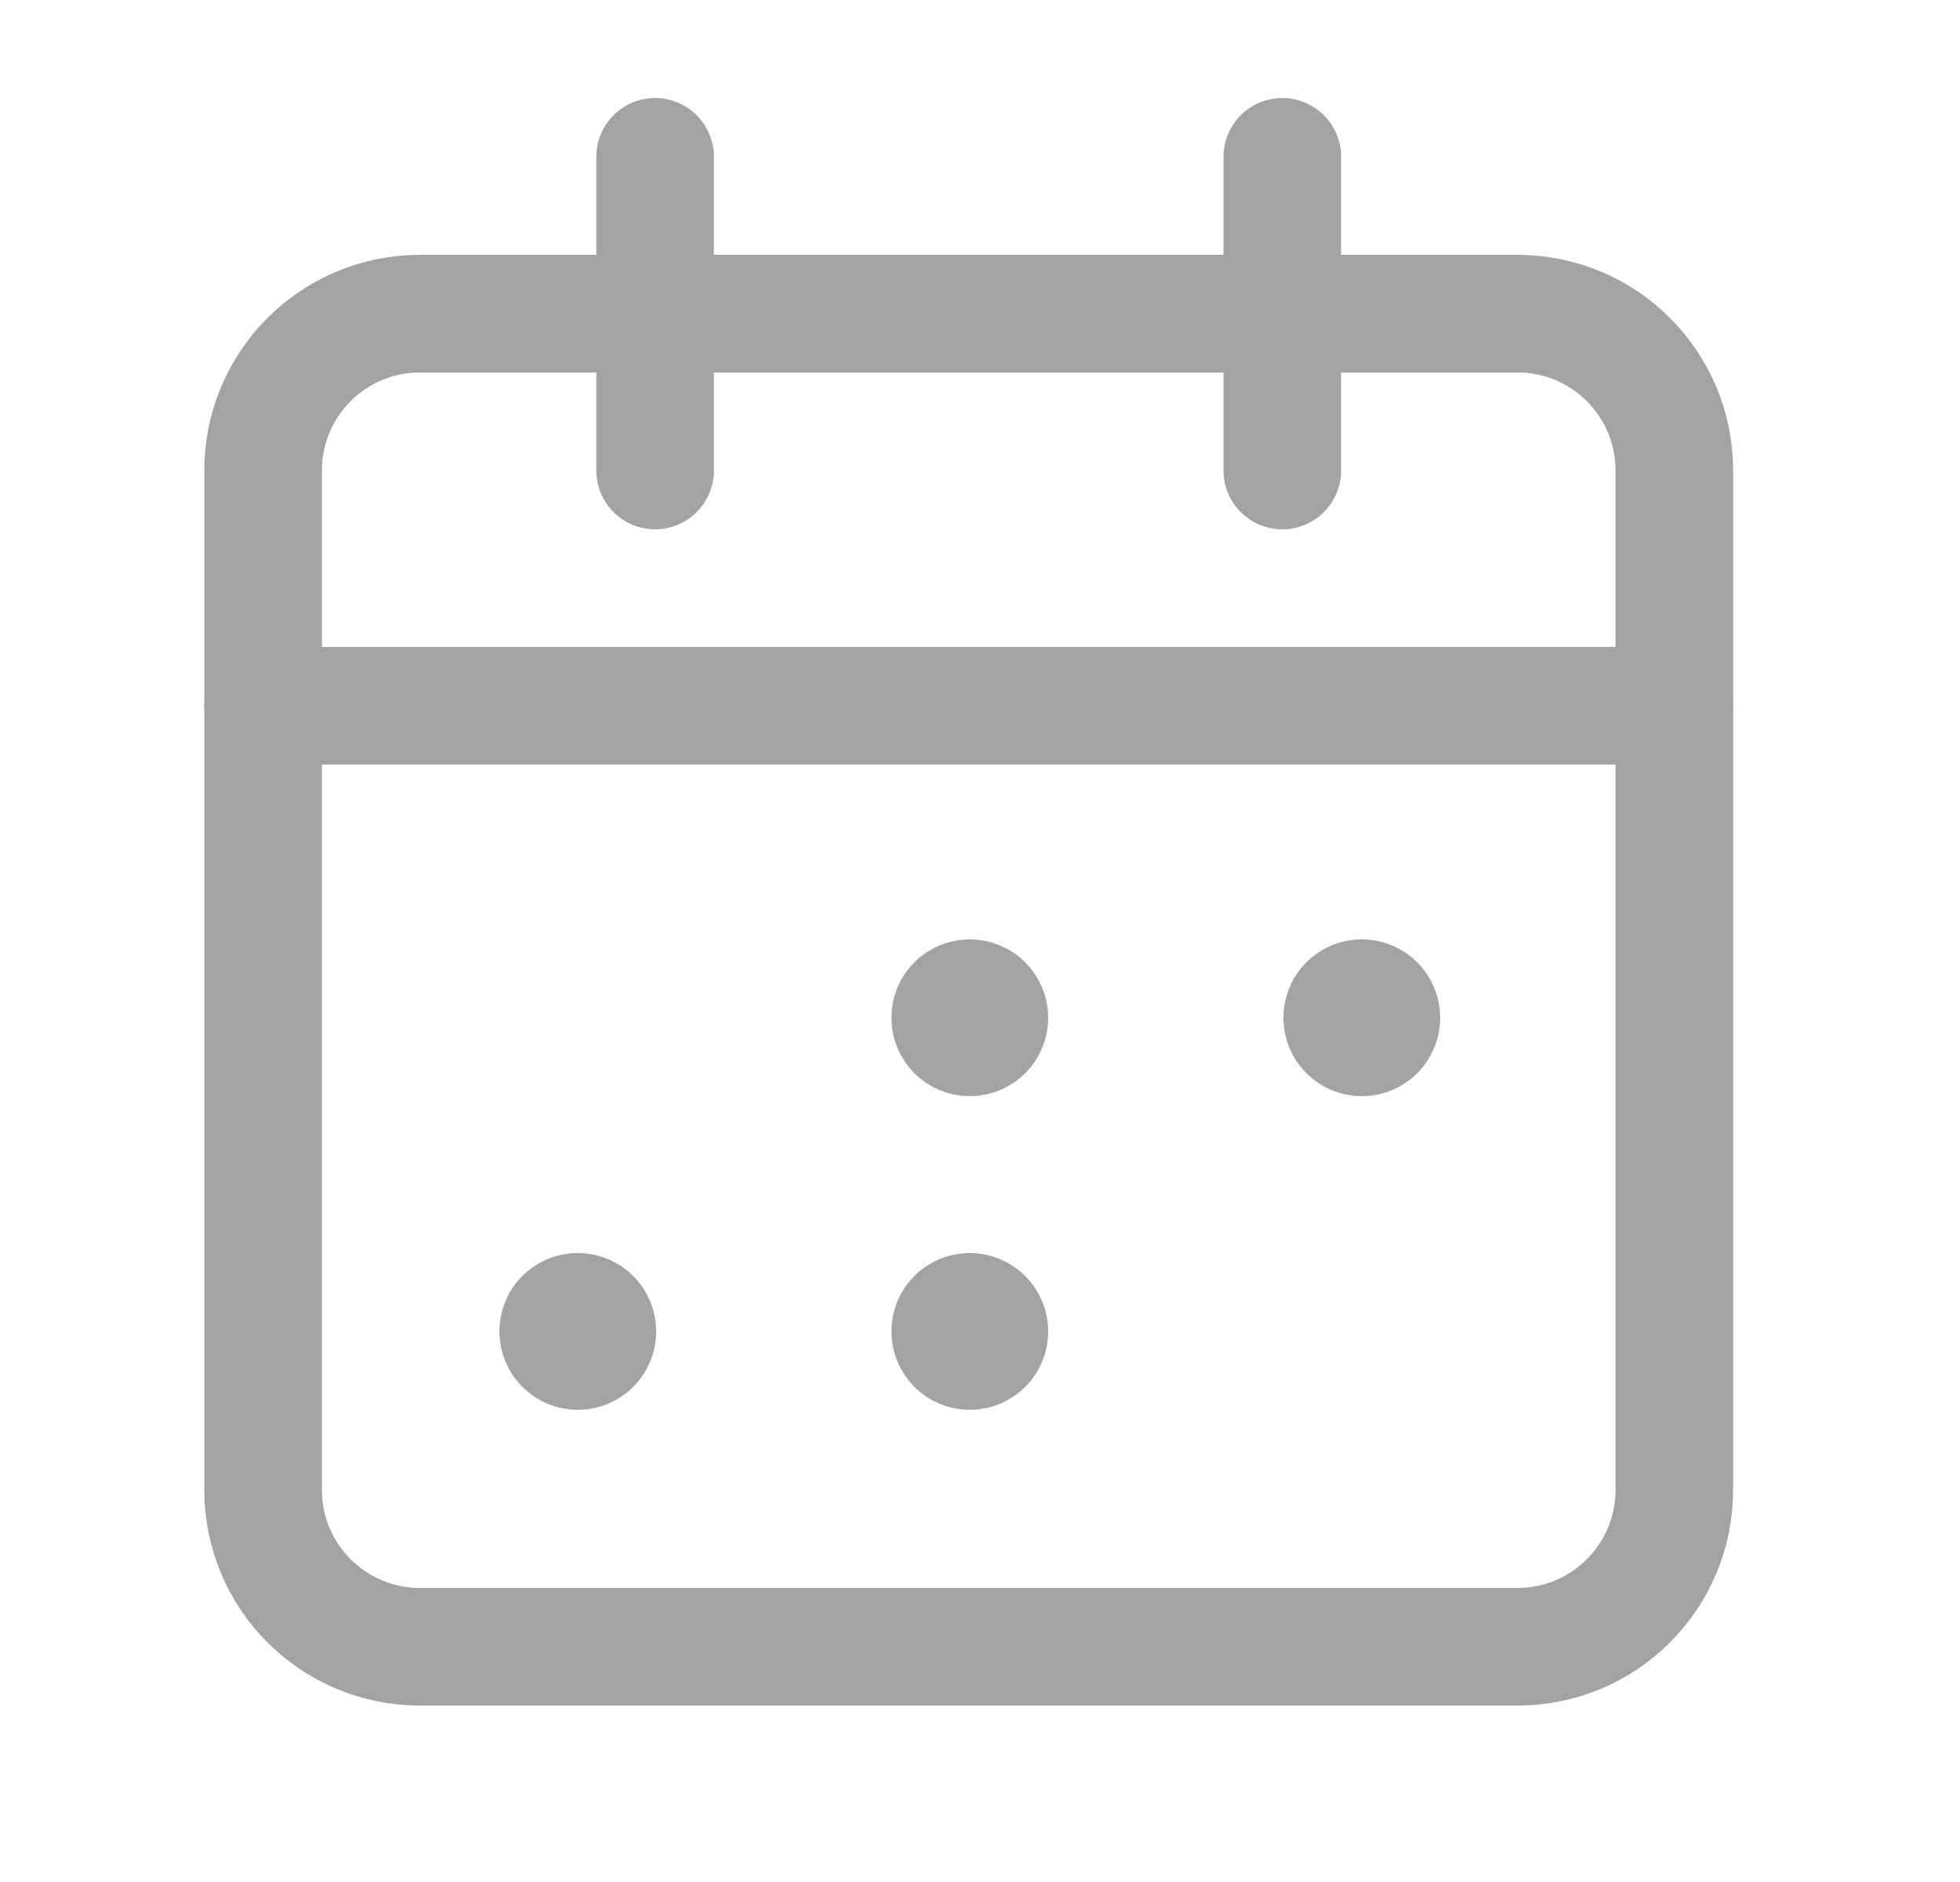
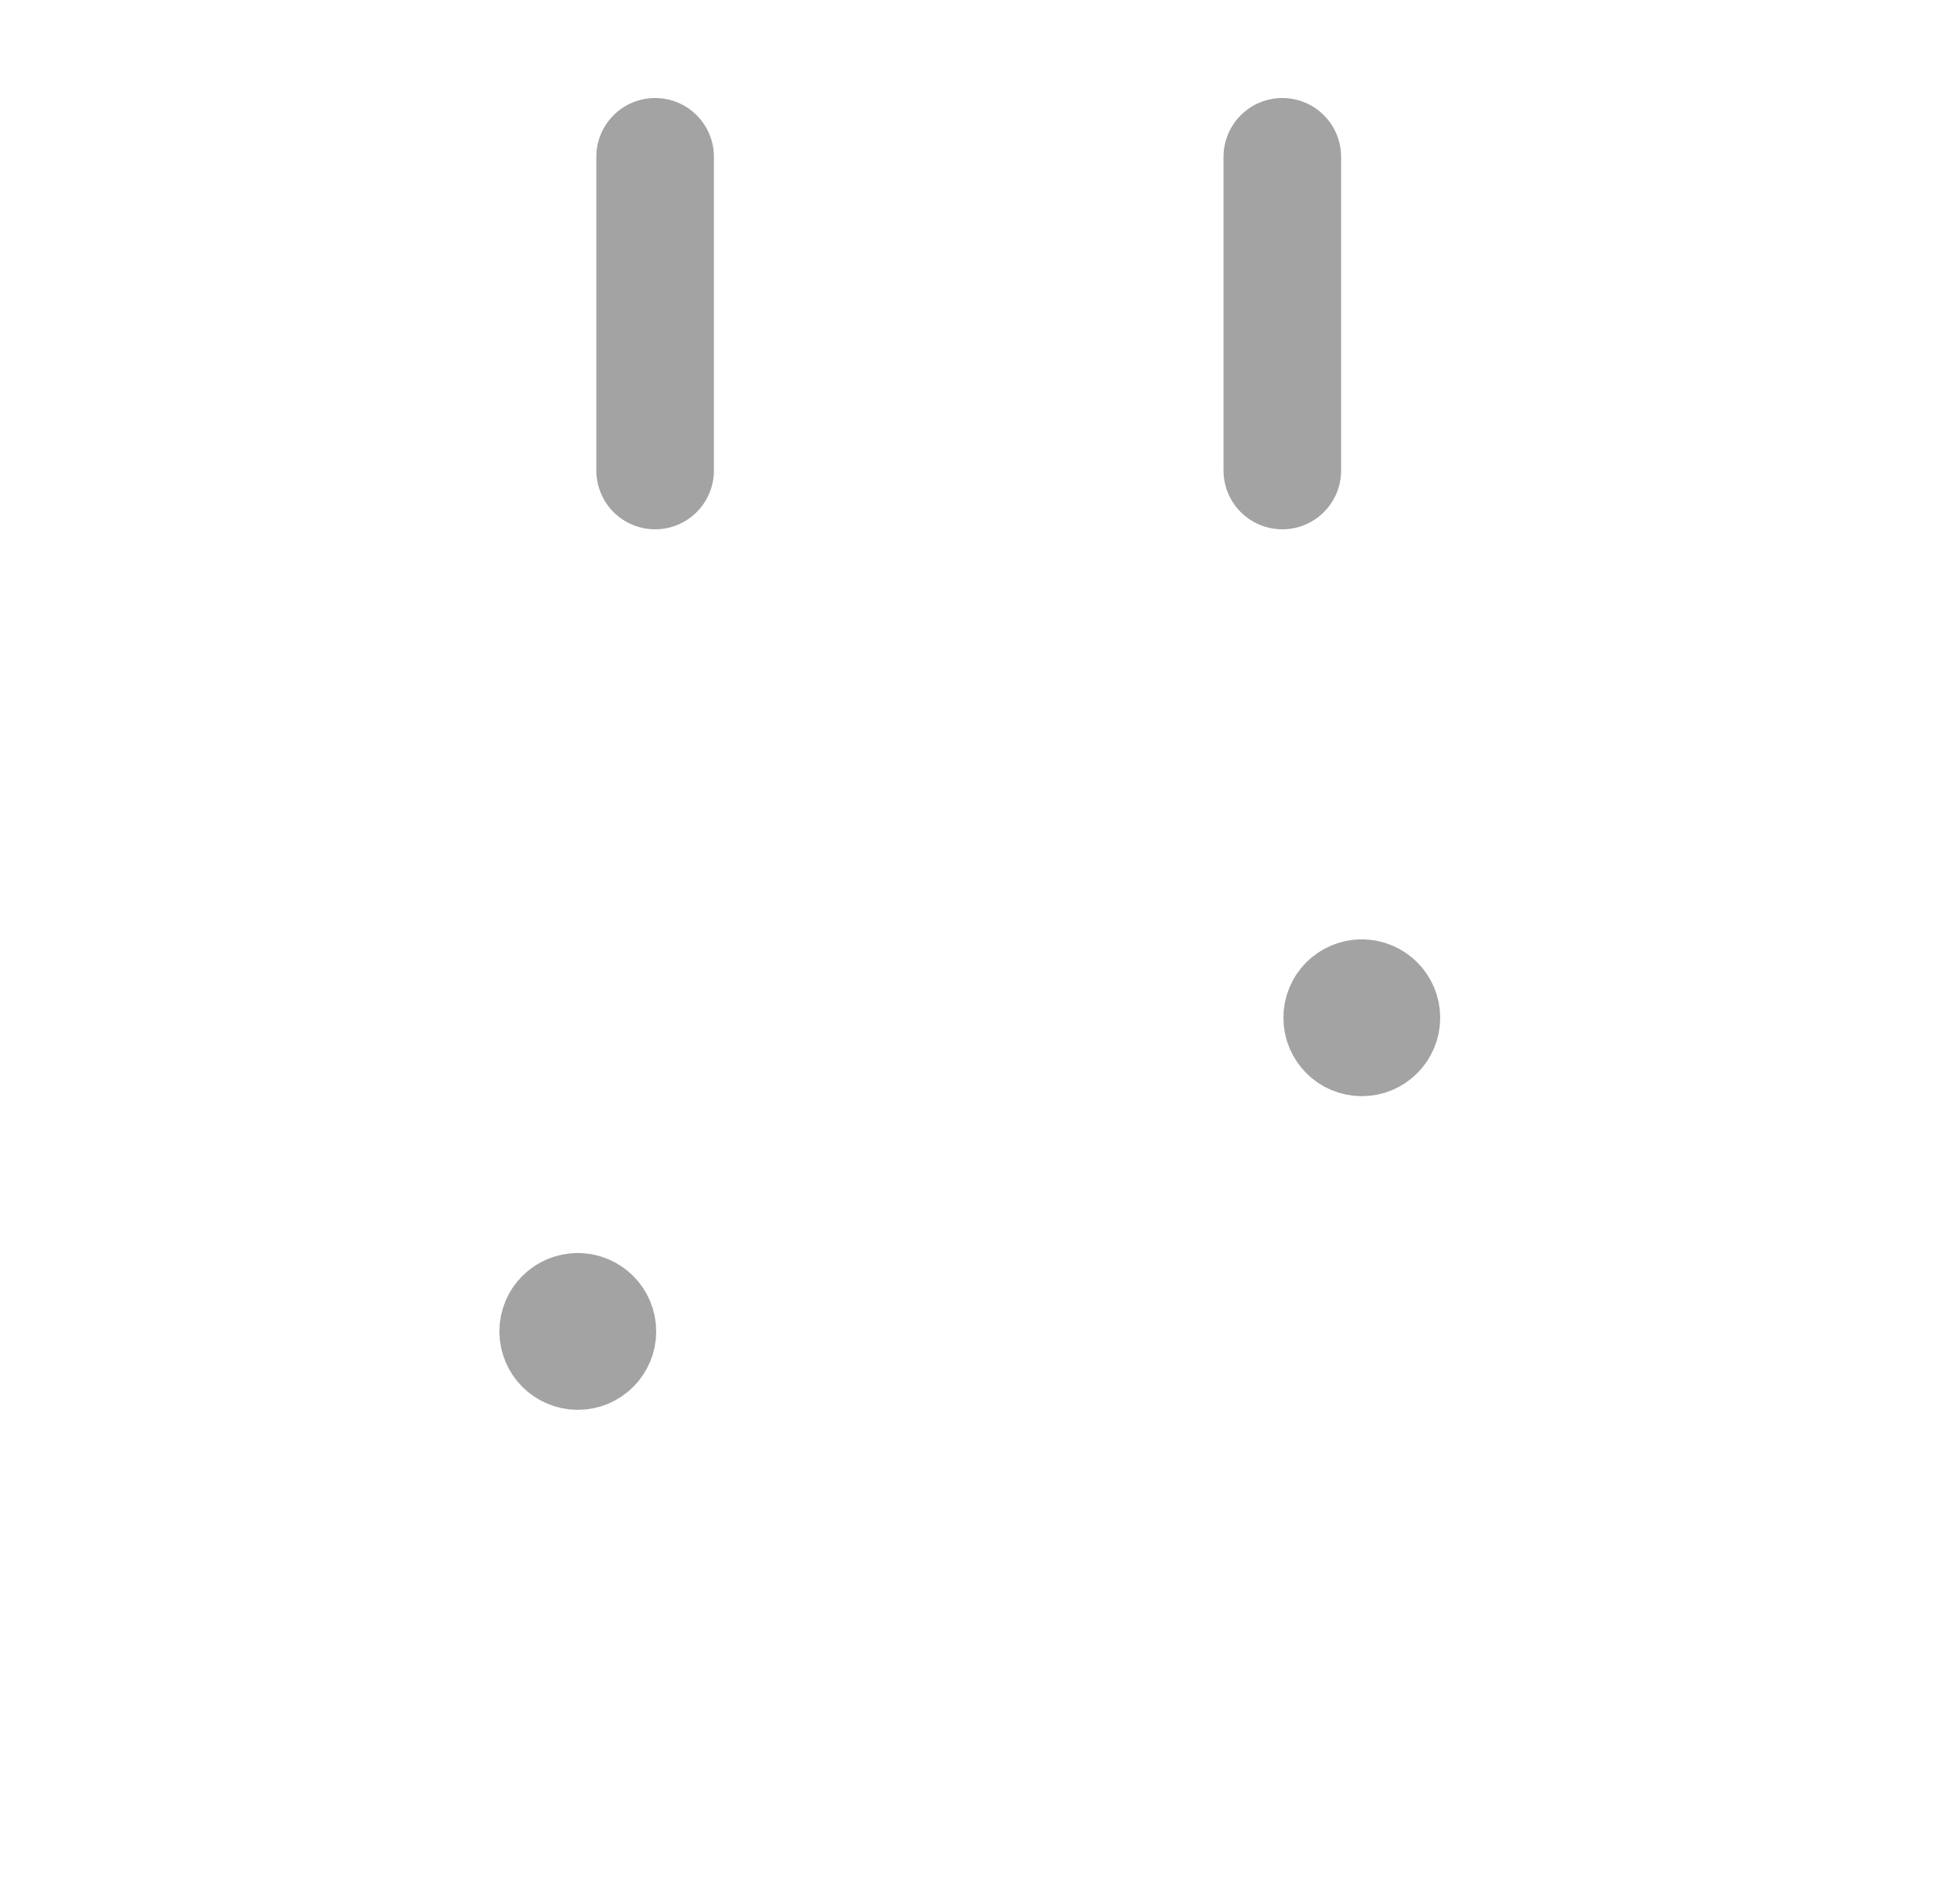
<svg xmlns="http://www.w3.org/2000/svg" width="25" height="24" viewBox="0 0 25 24" fill="none">
  <path d="M16.356 2V6" stroke="#A3A3A3" stroke-width="1.5" stroke-linecap="round" stroke-linejoin="round" />
  <path d="M8.356 2V6" stroke="#A3A3A3" stroke-width="1.5" stroke-linecap="round" stroke-linejoin="round" />
-   <path d="M3.356 9H21.356" stroke="#A3A3A3" stroke-width="1.5" stroke-linecap="round" stroke-linejoin="round" />
-   <path fill-rule="evenodd" clip-rule="evenodd" d="M19.356 4H5.356C4.251 4 3.356 4.895 3.356 6V19C3.356 20.105 4.251 21 5.356 21H19.356C20.461 21 21.356 20.105 21.356 19V6C21.356 4.895 20.461 4 19.356 4Z" stroke="#A3A3A3" stroke-width="1.5" stroke-linecap="round" stroke-linejoin="round" />
-   <path d="M12.369 12.729C12.231 12.729 12.119 12.841 12.12 12.979C12.12 13.117 12.232 13.229 12.37 13.229C12.508 13.229 12.62 13.117 12.62 12.979C12.62 12.841 12.508 12.729 12.369 12.729" stroke="#A3A3A3" stroke-width="1.5" stroke-linecap="round" stroke-linejoin="round" />
  <path d="M17.369 12.729C17.231 12.729 17.119 12.841 17.12 12.979C17.12 13.117 17.232 13.229 17.37 13.229C17.508 13.229 17.62 13.117 17.62 12.979C17.62 12.841 17.508 12.729 17.369 12.729" stroke="#A3A3A3" stroke-width="1.5" stroke-linecap="round" stroke-linejoin="round" />
  <path d="M7.369 16.729C7.231 16.729 7.119 16.841 7.12 16.979C7.12 17.117 7.232 17.229 7.37 17.229C7.508 17.229 7.62 17.117 7.62 16.979C7.62 16.841 7.508 16.729 7.369 16.729" stroke="#A3A3A3" stroke-width="1.5" stroke-linecap="round" stroke-linejoin="round" />
-   <path d="M12.369 16.729C12.231 16.729 12.119 16.841 12.12 16.979C12.12 17.117 12.232 17.229 12.37 17.229C12.508 17.229 12.62 17.117 12.62 16.979C12.62 16.841 12.508 16.729 12.369 16.729" stroke="#A3A3A3" stroke-width="1.5" stroke-linecap="round" stroke-linejoin="round" />
</svg>